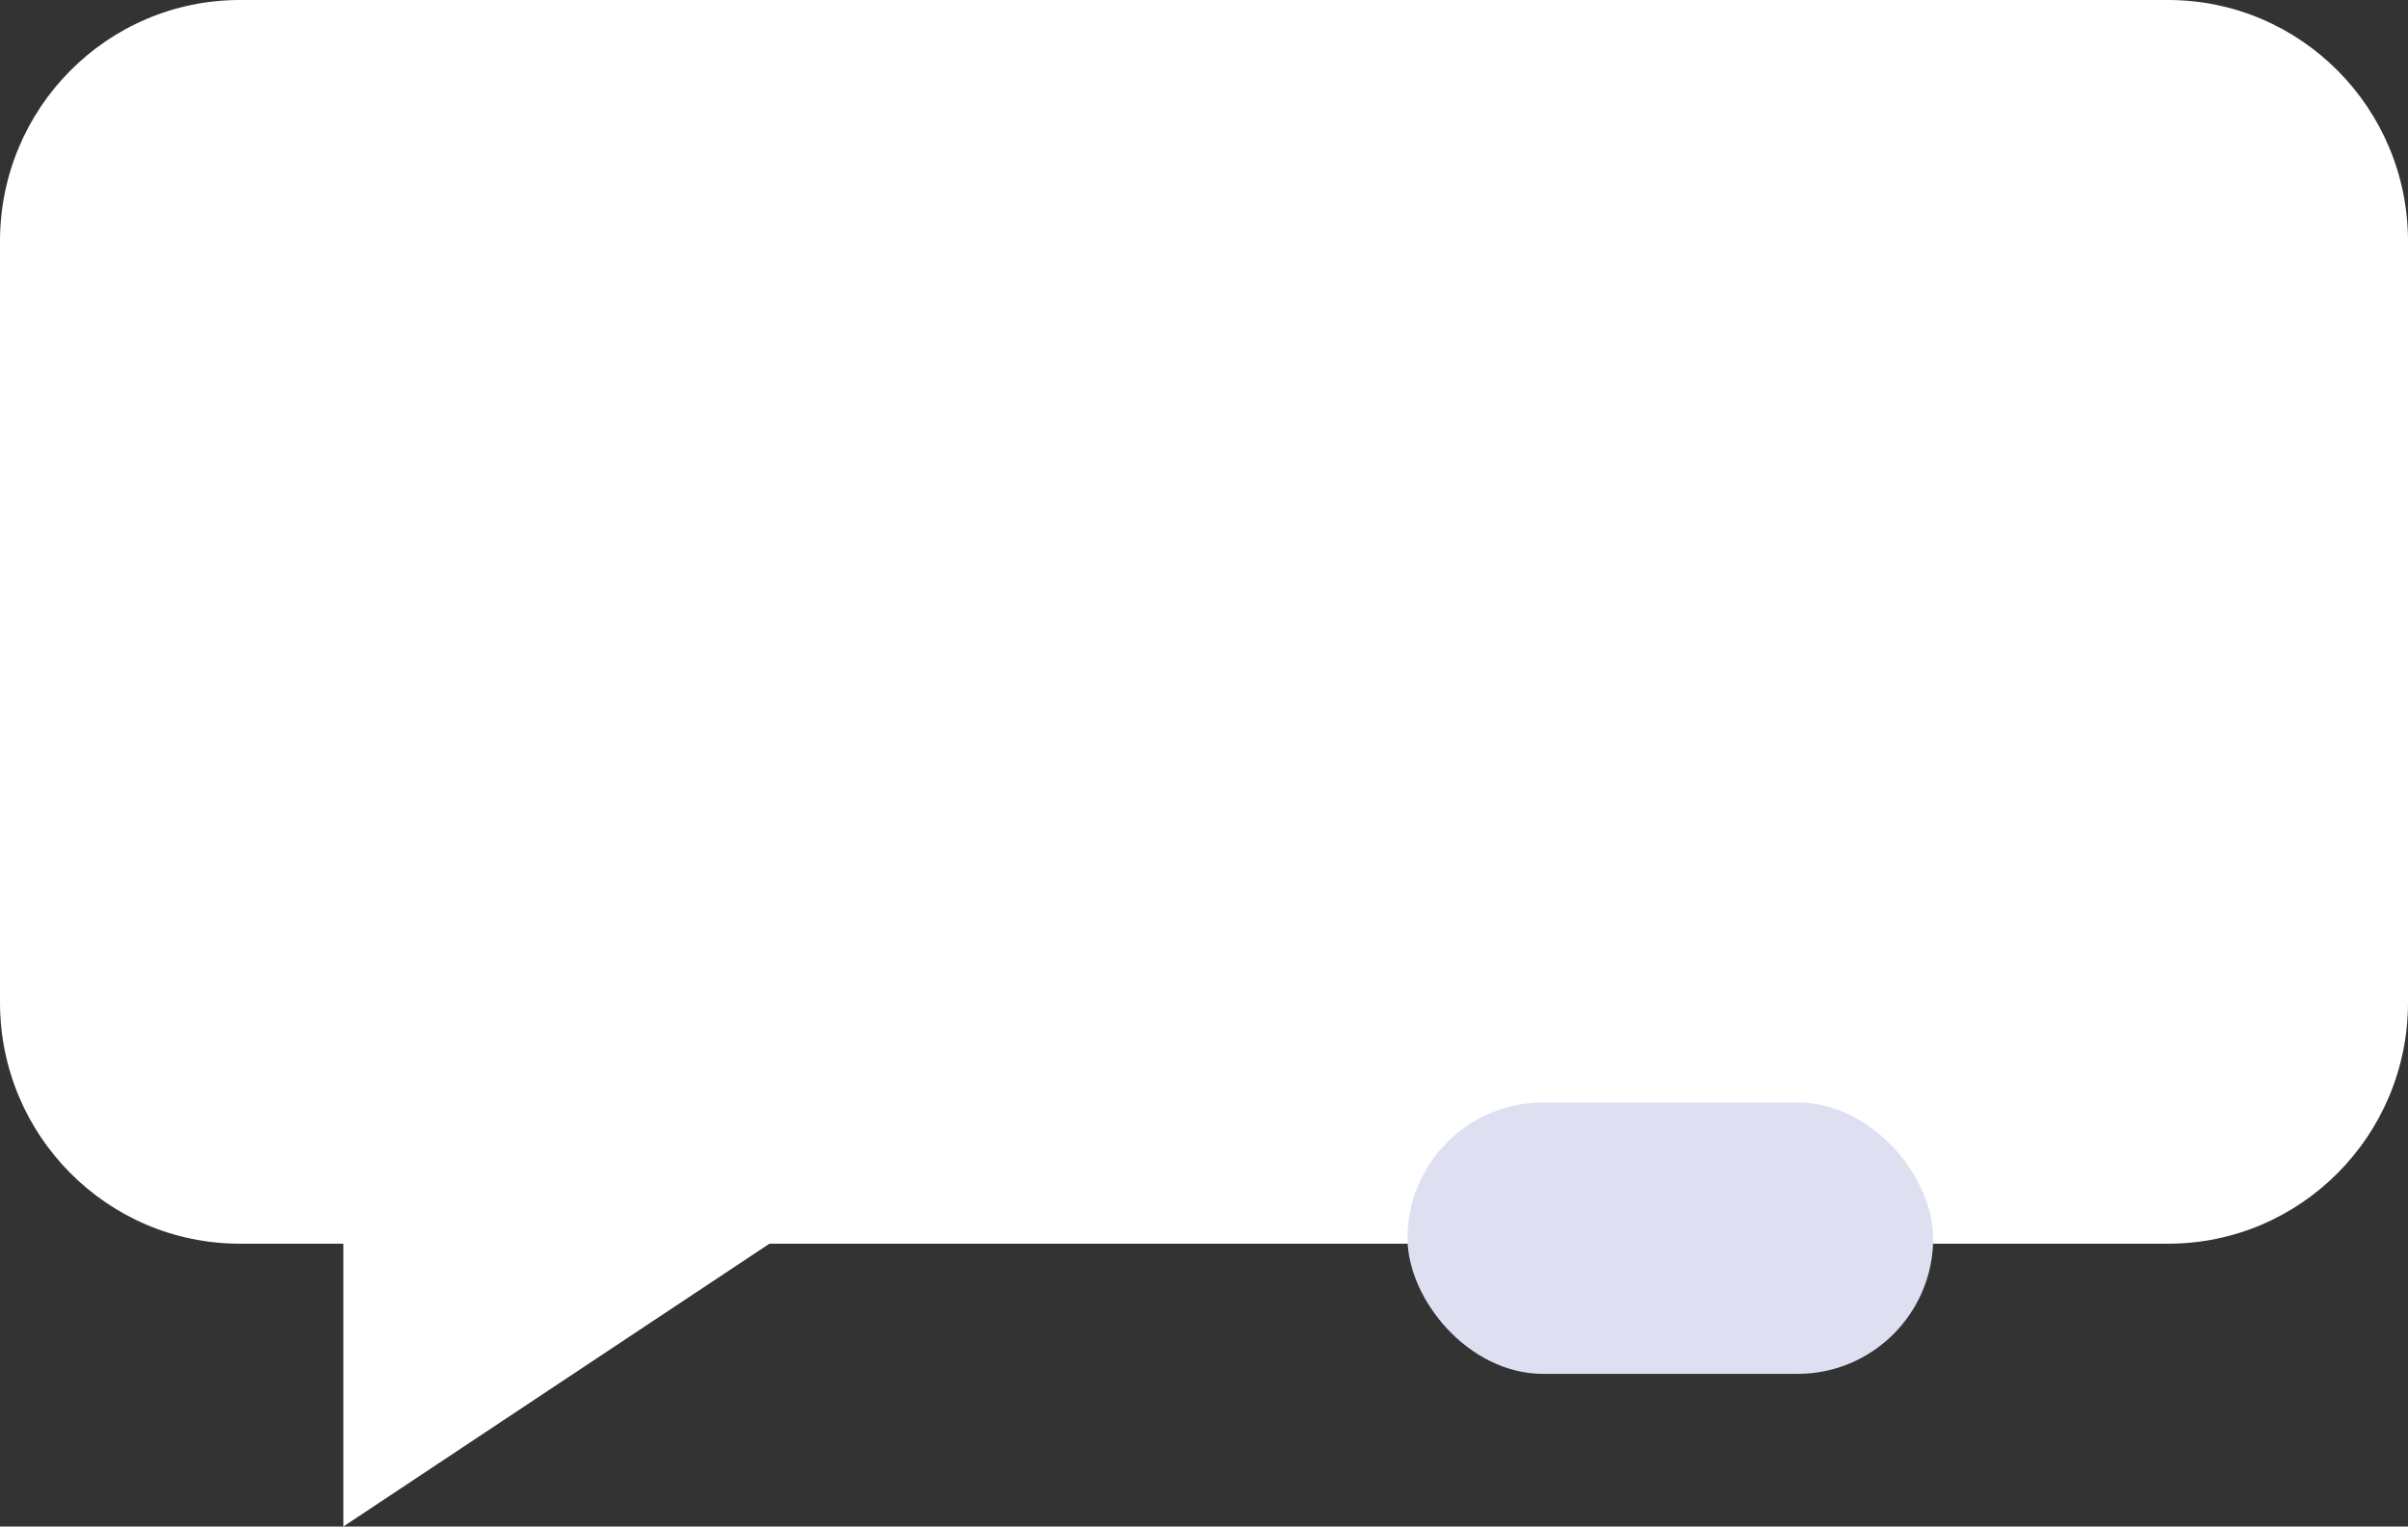
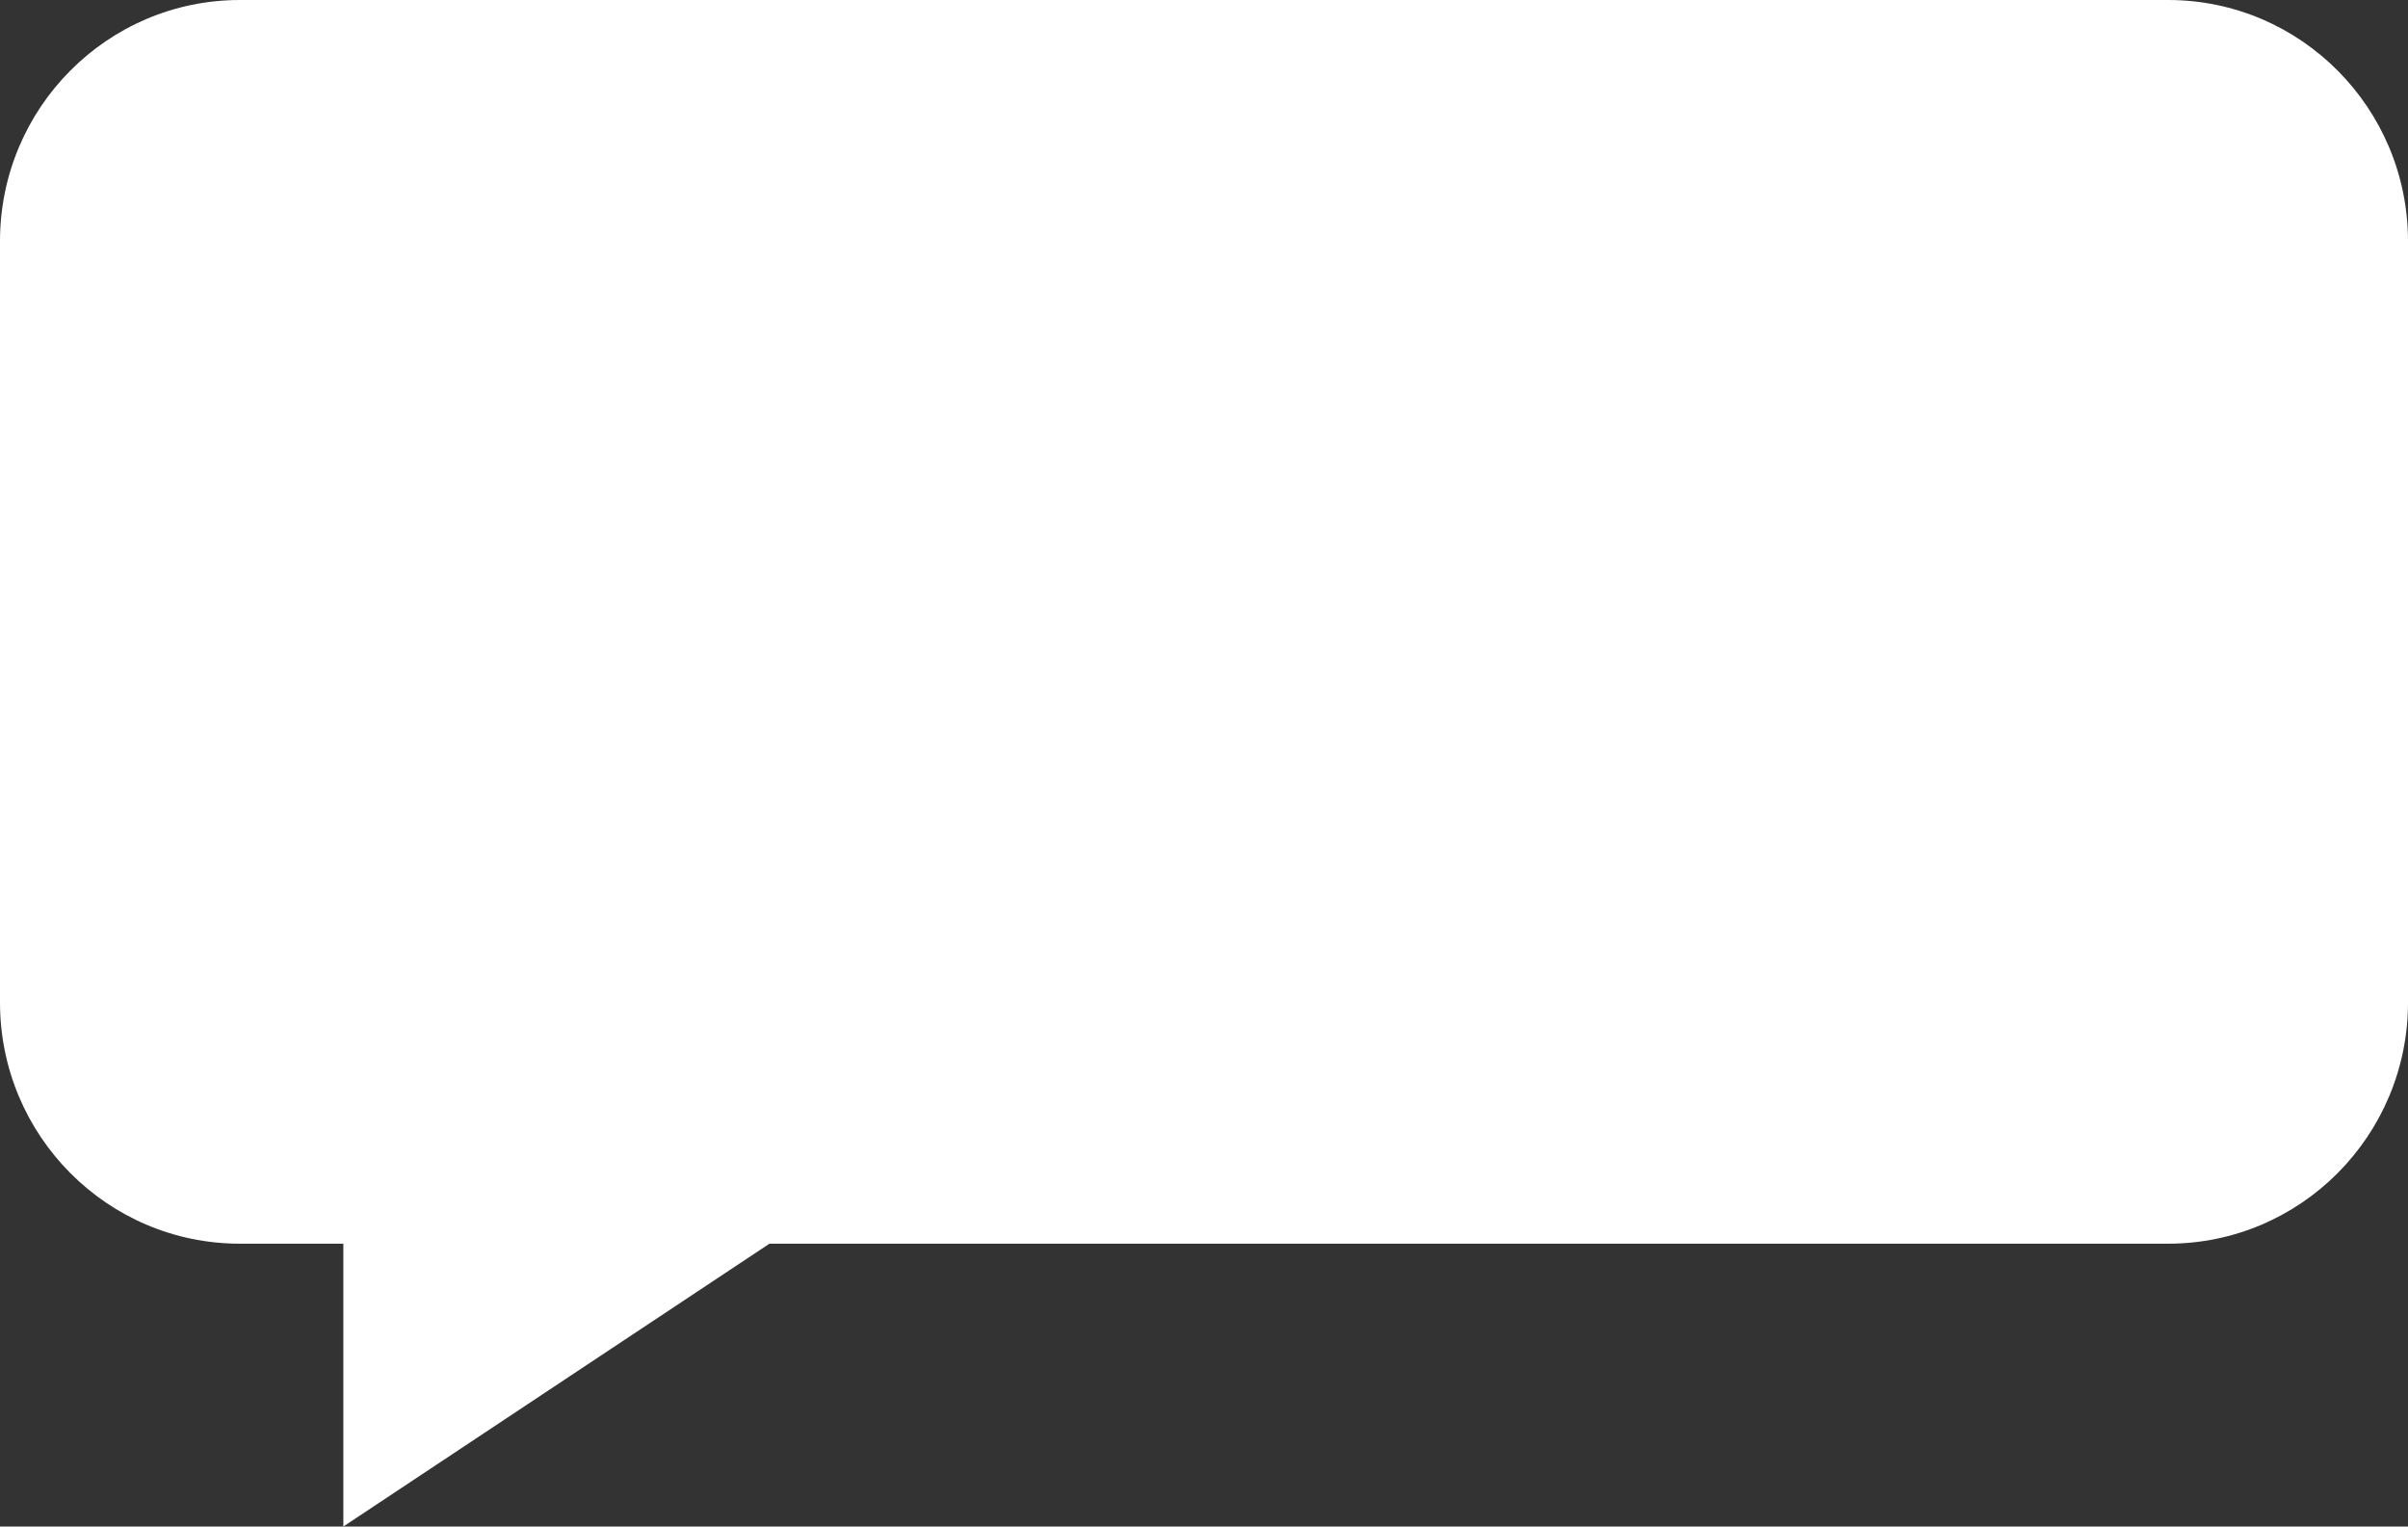
<svg xmlns="http://www.w3.org/2000/svg" width="142" height="90" viewBox="0 0 142 90" fill="none">
  <rect x="0" y="0" width="142" height="90" fill="#333333" stroke="none" />
  <path d="M14.149 0C6.335 0 0 6.368 0 14.223V59.102C0 66.957 6.335 73.325 14.149 73.325H20.247V90L45.374 73.325H127.851C135.665 73.325 142 66.957 142 59.102V14.223C142 6.368 135.665 0 127.851 0H14.149Z" fill="white" />
-   <rect x="83" y="65" width="31" height="16" rx="8" fill="#DEE0F2" />
</svg>